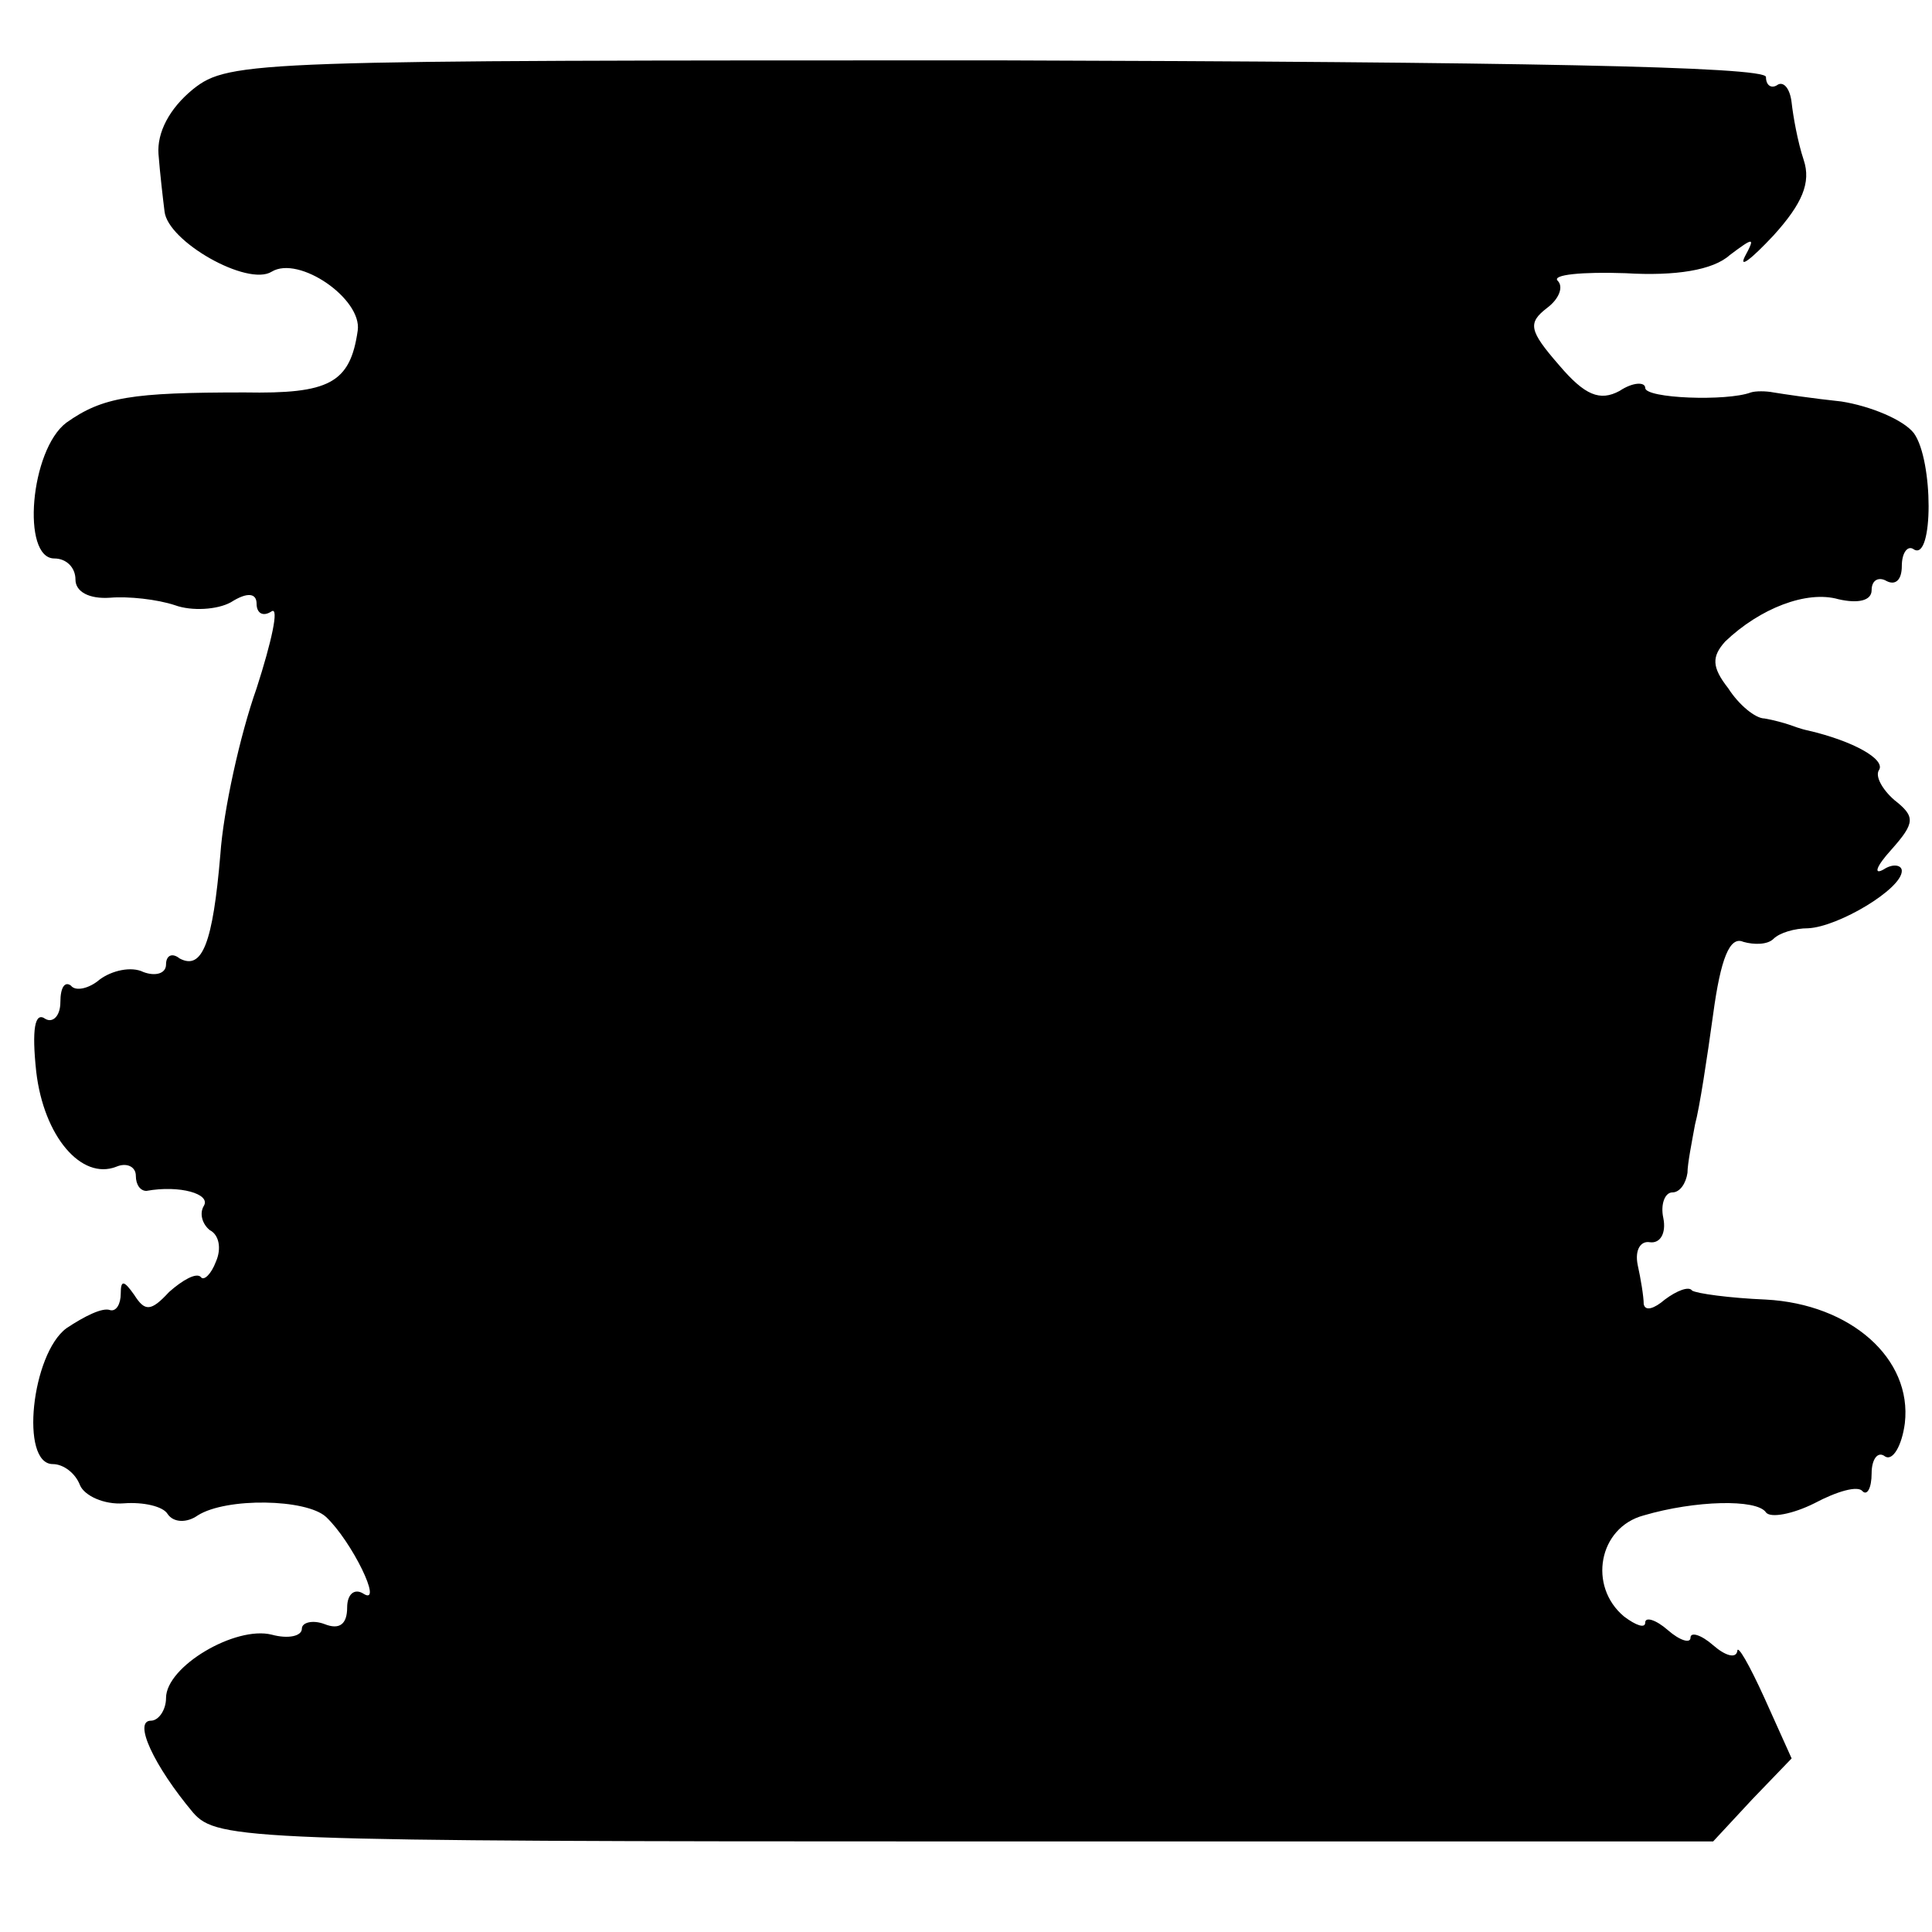
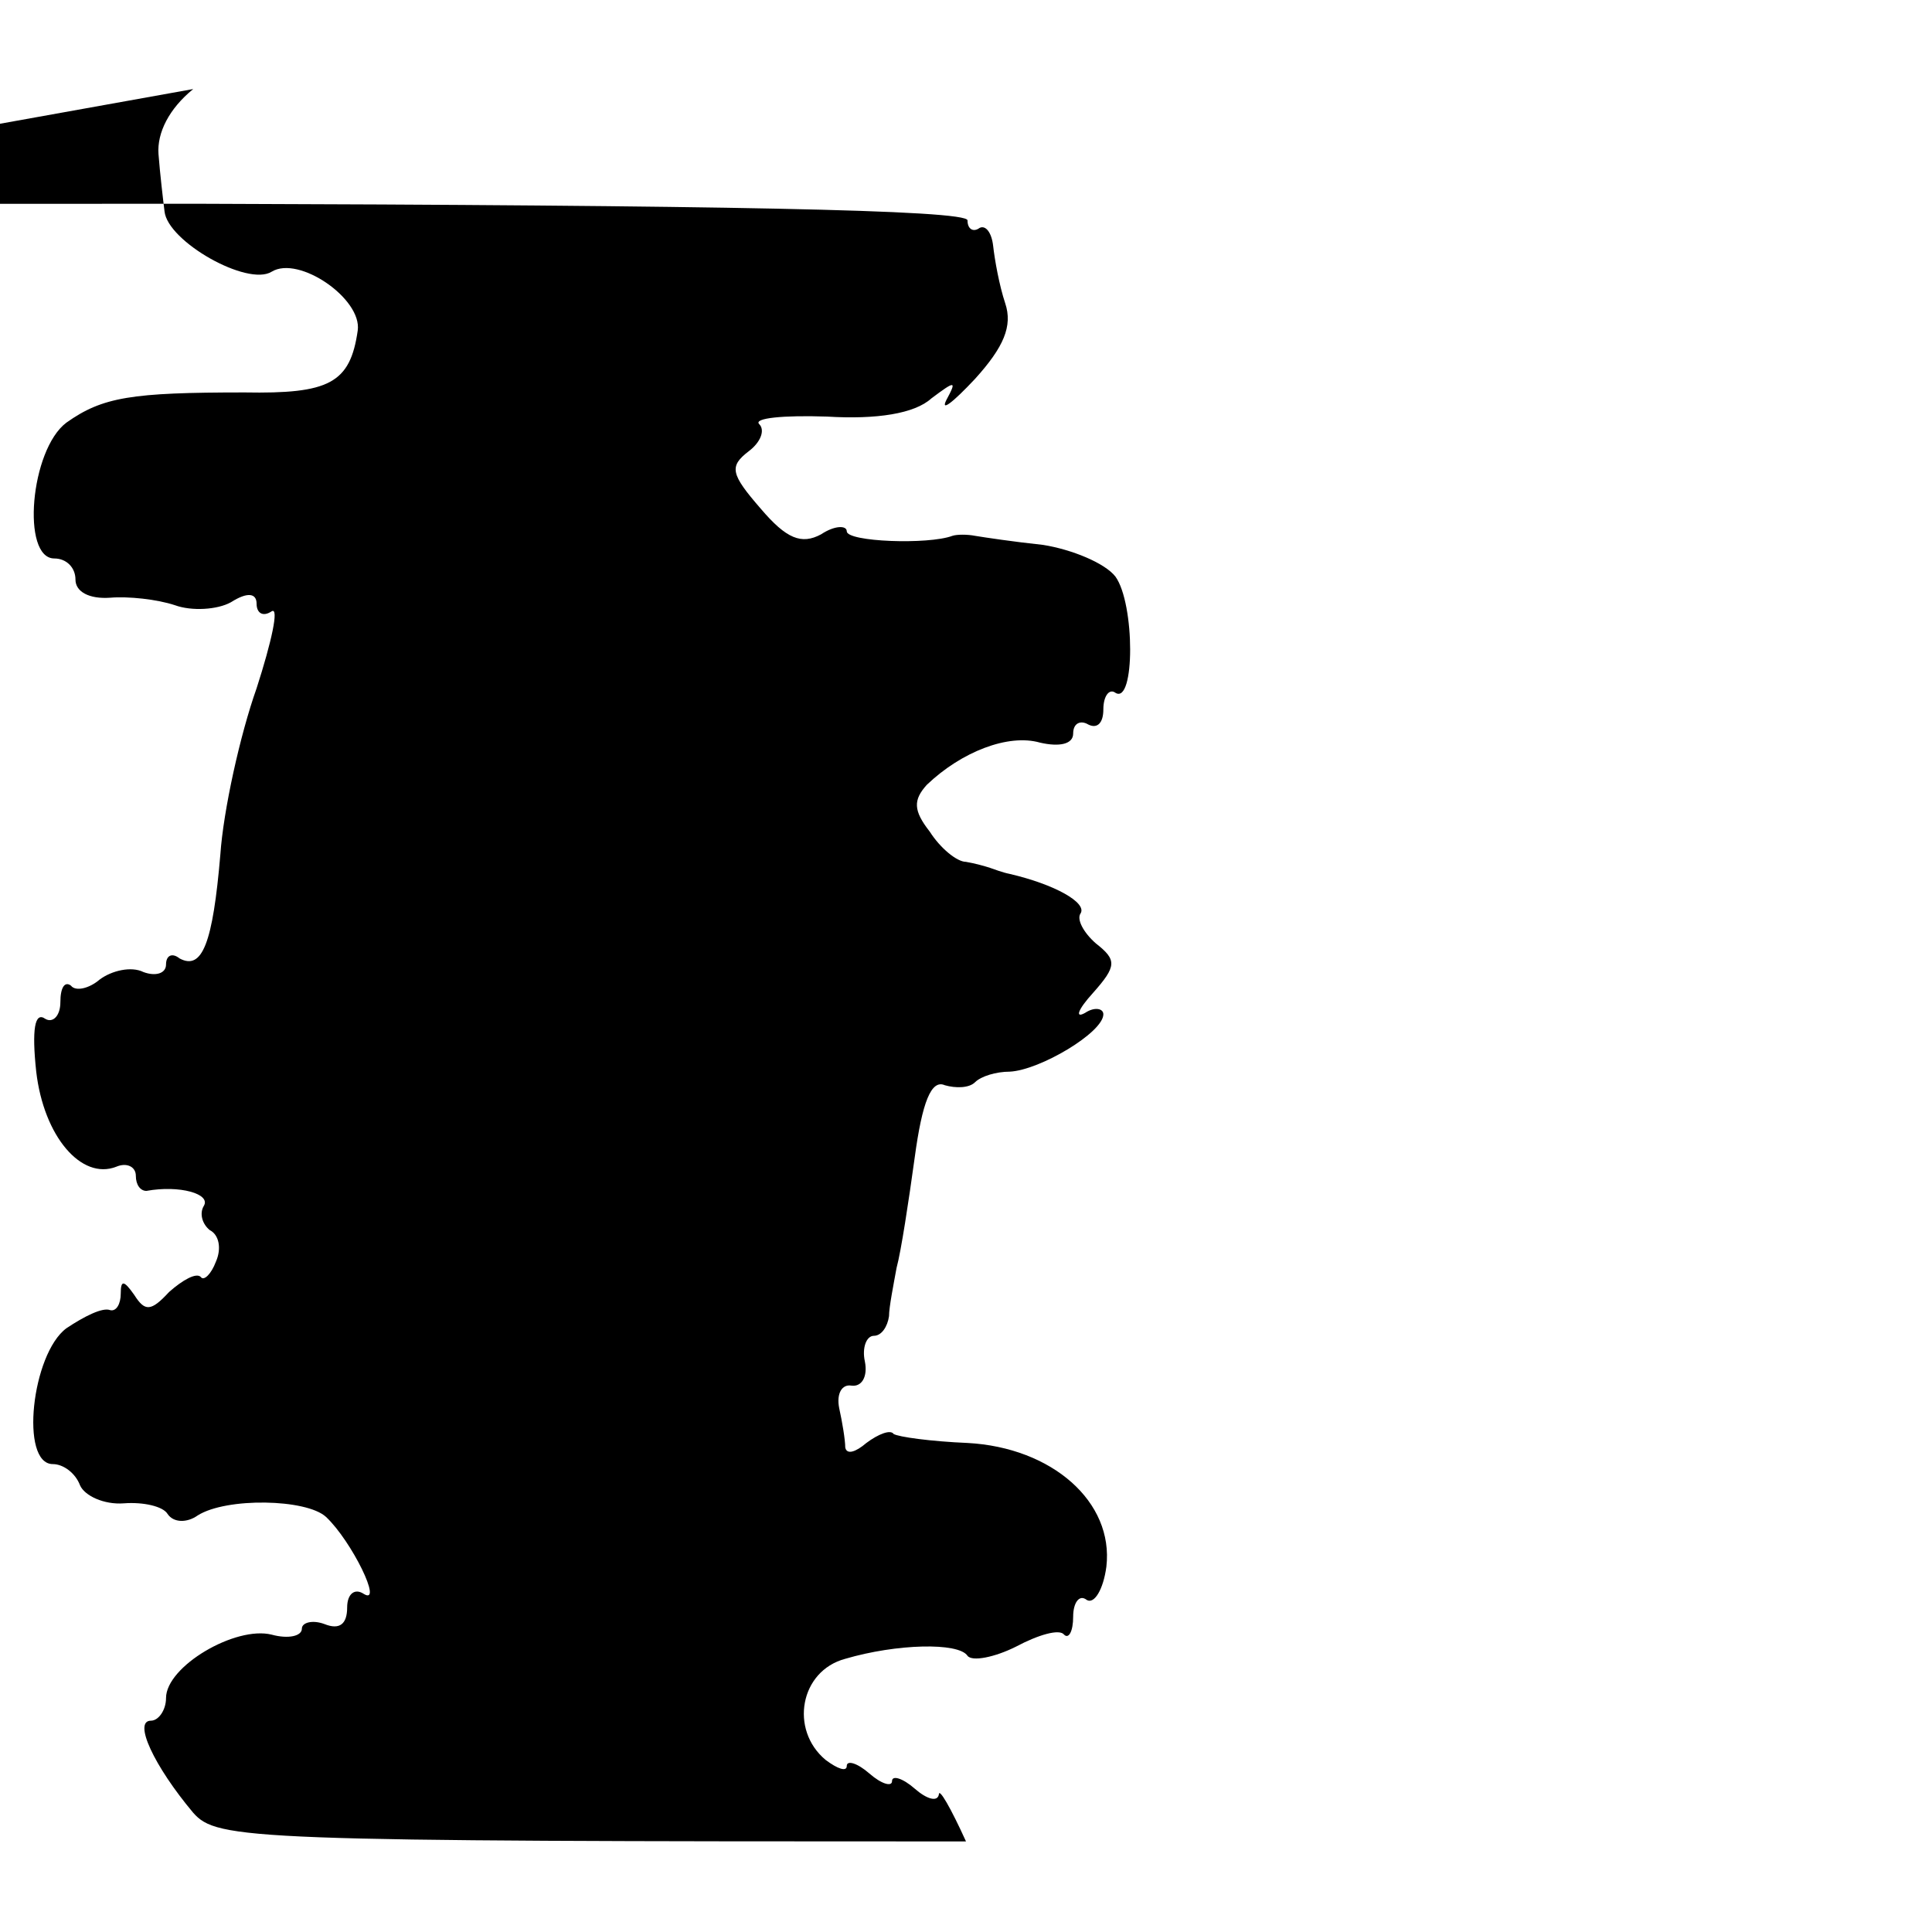
<svg xmlns="http://www.w3.org/2000/svg" version="1.0" width="128pt" height="128pt" viewBox="0 0 128 128" preserveAspectRatio="xMidYMid meet">
  <g transform="translate(0,128) scale(0.1,-0.1)" fill="#000000" stroke="none">
-     <path d="M128 1221 c-16 -13 -24 -29 -23 -43 1 -13 3 -30 4 -38 2 -20 55 -50 71 -40 18 11 60 -18 57 -39 -5 -35 -19 -42 -75 -41 -75 0 -94 -3 -118 -20 -24 -18 -30 -90 -8 -90 8 0 14 -6 14 -14 0 -8 9 -13 23 -12 12 1 31 -1 43 -5 11 -4 28 -3 37 2 11 7 17 6 17 -1 0 -6 4 -9 10 -5 5 3 0 -20 -10 -51 -11 -31 -22 -81 -24 -110 -5 -59 -12 -77 -27 -69 -5 4 -9 2 -9 -4 0 -6 -7 -8 -15 -5 -8 4 -21 1 -29 -5 -7 -6 -16 -8 -19 -4 -4 3 -7 -1 -7 -11 0 -9 -5 -14 -10 -11 -7 5 -9 -7 -6 -35 5 -43 30 -72 53 -63 7 3 13 0 13 -6 0 -6 3 -10 7 -10 22 4 43 -2 38 -10 -3 -5 -1 -12 4 -16 6 -3 8 -12 4 -21 -3 -8 -8 -13 -10 -10 -3 3 -12 -2 -21 -10 -12 -13 -16 -13 -23 -2 -7 10 -9 10 -9 1 0 -7 -3 -12 -7 -11 -5 2 -17 -4 -29 -12 -23 -17 -31 -90 -9 -90 7 0 15 -6 18 -14 3 -7 16 -13 29 -12 13 1 26 -2 29 -7 4 -6 13 -6 20 -1 19 12 72 11 85 -1 17 -16 38 -59 25 -51 -6 4 -11 0 -11 -9 0 -11 -5 -15 -15 -11 -8 3 -15 1 -15 -3 0 -5 -9 -7 -20 -4 -24 6 -70 -21 -70 -42 0 -8 -5 -15 -10 -15 -12 0 2 -30 28 -61 16 -18 36 -19 512 -19 l495 0 26 28 26 27 -18 40 c-10 22 -18 36 -18 31 -1 -5 -8 -3 -16 4 -8 7 -15 9 -15 5 0 -4 -7 -2 -15 5 -8 7 -15 9 -15 5 0 -4 -6 -2 -14 4 -24 20 -17 59 13 67 34 10 75 11 81 2 3 -4 18 -1 32 6 15 8 29 12 32 8 3 -3 6 2 6 12 0 9 4 15 9 11 5 -3 11 7 13 22 5 43 -36 79 -92 82 -24 1 -46 4 -49 6 -2 3 -10 0 -18 -6 -7 -6 -13 -8 -14 -3 0 5 -2 17 -4 26 -2 10 2 16 8 15 7 -1 11 6 9 16 -2 9 1 17 6 17 5 0 9 6 10 13 0 6 3 21 5 32 3 11 8 44 12 73 5 37 11 52 20 48 7 -2 16 -2 20 2 4 4 14 7 23 7 20 1 62 26 62 38 0 4 -6 5 -12 1 -7 -4 -5 2 5 13 16 18 16 22 2 33 -8 7 -13 16 -10 20 4 7 -17 19 -47 26 -5 1 -10 3 -13 4 -3 1 -10 3 -16 4 -6 0 -17 9 -24 20 -11 14 -11 21 -2 31 23 22 54 34 75 28 13 -3 22 -1 22 6 0 7 5 9 10 6 6 -3 10 1 10 10 0 9 4 14 8 11 13 -8 13 59 0 77 -7 9 -29 18 -48 21 -19 2 -39 5 -45 6 -5 1 -12 1 -15 0 -16 -6 -70 -4 -70 3 0 4 -8 4 -17 -2 -13 -7 -23 -3 -40 17 -20 23 -21 28 -8 38 8 6 11 14 7 18 -4 4 16 6 45 5 33 -2 58 2 69 12 16 12 17 12 10 -1 -4 -8 4 -2 19 14 19 21 25 35 20 50 -4 12 -7 29 -8 38 -1 9 -5 14 -9 12 -4 -3 -8 -1 -8 5 0 7 -168 10 -508 11 -493 0 -510 0 -534 -19z" />
+     <path d="M128 1221 c-16 -13 -24 -29 -23 -43 1 -13 3 -30 4 -38 2 -20 55 -50 71 -40 18 11 60 -18 57 -39 -5 -35 -19 -42 -75 -41 -75 0 -94 -3 -118 -20 -24 -18 -30 -90 -8 -90 8 0 14 -6 14 -14 0 -8 9 -13 23 -12 12 1 31 -1 43 -5 11 -4 28 -3 37 2 11 7 17 6 17 -1 0 -6 4 -9 10 -5 5 3 0 -20 -10 -51 -11 -31 -22 -81 -24 -110 -5 -59 -12 -77 -27 -69 -5 4 -9 2 -9 -4 0 -6 -7 -8 -15 -5 -8 4 -21 1 -29 -5 -7 -6 -16 -8 -19 -4 -4 3 -7 -1 -7 -11 0 -9 -5 -14 -10 -11 -7 5 -9 -7 -6 -35 5 -43 30 -72 53 -63 7 3 13 0 13 -6 0 -6 3 -10 7 -10 22 4 43 -2 38 -10 -3 -5 -1 -12 4 -16 6 -3 8 -12 4 -21 -3 -8 -8 -13 -10 -10 -3 3 -12 -2 -21 -10 -12 -13 -16 -13 -23 -2 -7 10 -9 10 -9 1 0 -7 -3 -12 -7 -11 -5 2 -17 -4 -29 -12 -23 -17 -31 -90 -9 -90 7 0 15 -6 18 -14 3 -7 16 -13 29 -12 13 1 26 -2 29 -7 4 -6 13 -6 20 -1 19 12 72 11 85 -1 17 -16 38 -59 25 -51 -6 4 -11 0 -11 -9 0 -11 -5 -15 -15 -11 -8 3 -15 1 -15 -3 0 -5 -9 -7 -20 -4 -24 6 -70 -21 -70 -42 0 -8 -5 -15 -10 -15 -12 0 2 -30 28 -61 16 -18 36 -19 512 -19 c-10 22 -18 36 -18 31 -1 -5 -8 -3 -16 4 -8 7 -15 9 -15 5 0 -4 -7 -2 -15 5 -8 7 -15 9 -15 5 0 -4 -6 -2 -14 4 -24 20 -17 59 13 67 34 10 75 11 81 2 3 -4 18 -1 32 6 15 8 29 12 32 8 3 -3 6 2 6 12 0 9 4 15 9 11 5 -3 11 7 13 22 5 43 -36 79 -92 82 -24 1 -46 4 -49 6 -2 3 -10 0 -18 -6 -7 -6 -13 -8 -14 -3 0 5 -2 17 -4 26 -2 10 2 16 8 15 7 -1 11 6 9 16 -2 9 1 17 6 17 5 0 9 6 10 13 0 6 3 21 5 32 3 11 8 44 12 73 5 37 11 52 20 48 7 -2 16 -2 20 2 4 4 14 7 23 7 20 1 62 26 62 38 0 4 -6 5 -12 1 -7 -4 -5 2 5 13 16 18 16 22 2 33 -8 7 -13 16 -10 20 4 7 -17 19 -47 26 -5 1 -10 3 -13 4 -3 1 -10 3 -16 4 -6 0 -17 9 -24 20 -11 14 -11 21 -2 31 23 22 54 34 75 28 13 -3 22 -1 22 6 0 7 5 9 10 6 6 -3 10 1 10 10 0 9 4 14 8 11 13 -8 13 59 0 77 -7 9 -29 18 -48 21 -19 2 -39 5 -45 6 -5 1 -12 1 -15 0 -16 -6 -70 -4 -70 3 0 4 -8 4 -17 -2 -13 -7 -23 -3 -40 17 -20 23 -21 28 -8 38 8 6 11 14 7 18 -4 4 16 6 45 5 33 -2 58 2 69 12 16 12 17 12 10 -1 -4 -8 4 -2 19 14 19 21 25 35 20 50 -4 12 -7 29 -8 38 -1 9 -5 14 -9 12 -4 -3 -8 -1 -8 5 0 7 -168 10 -508 11 -493 0 -510 0 -534 -19z" />
  </g>
</svg>